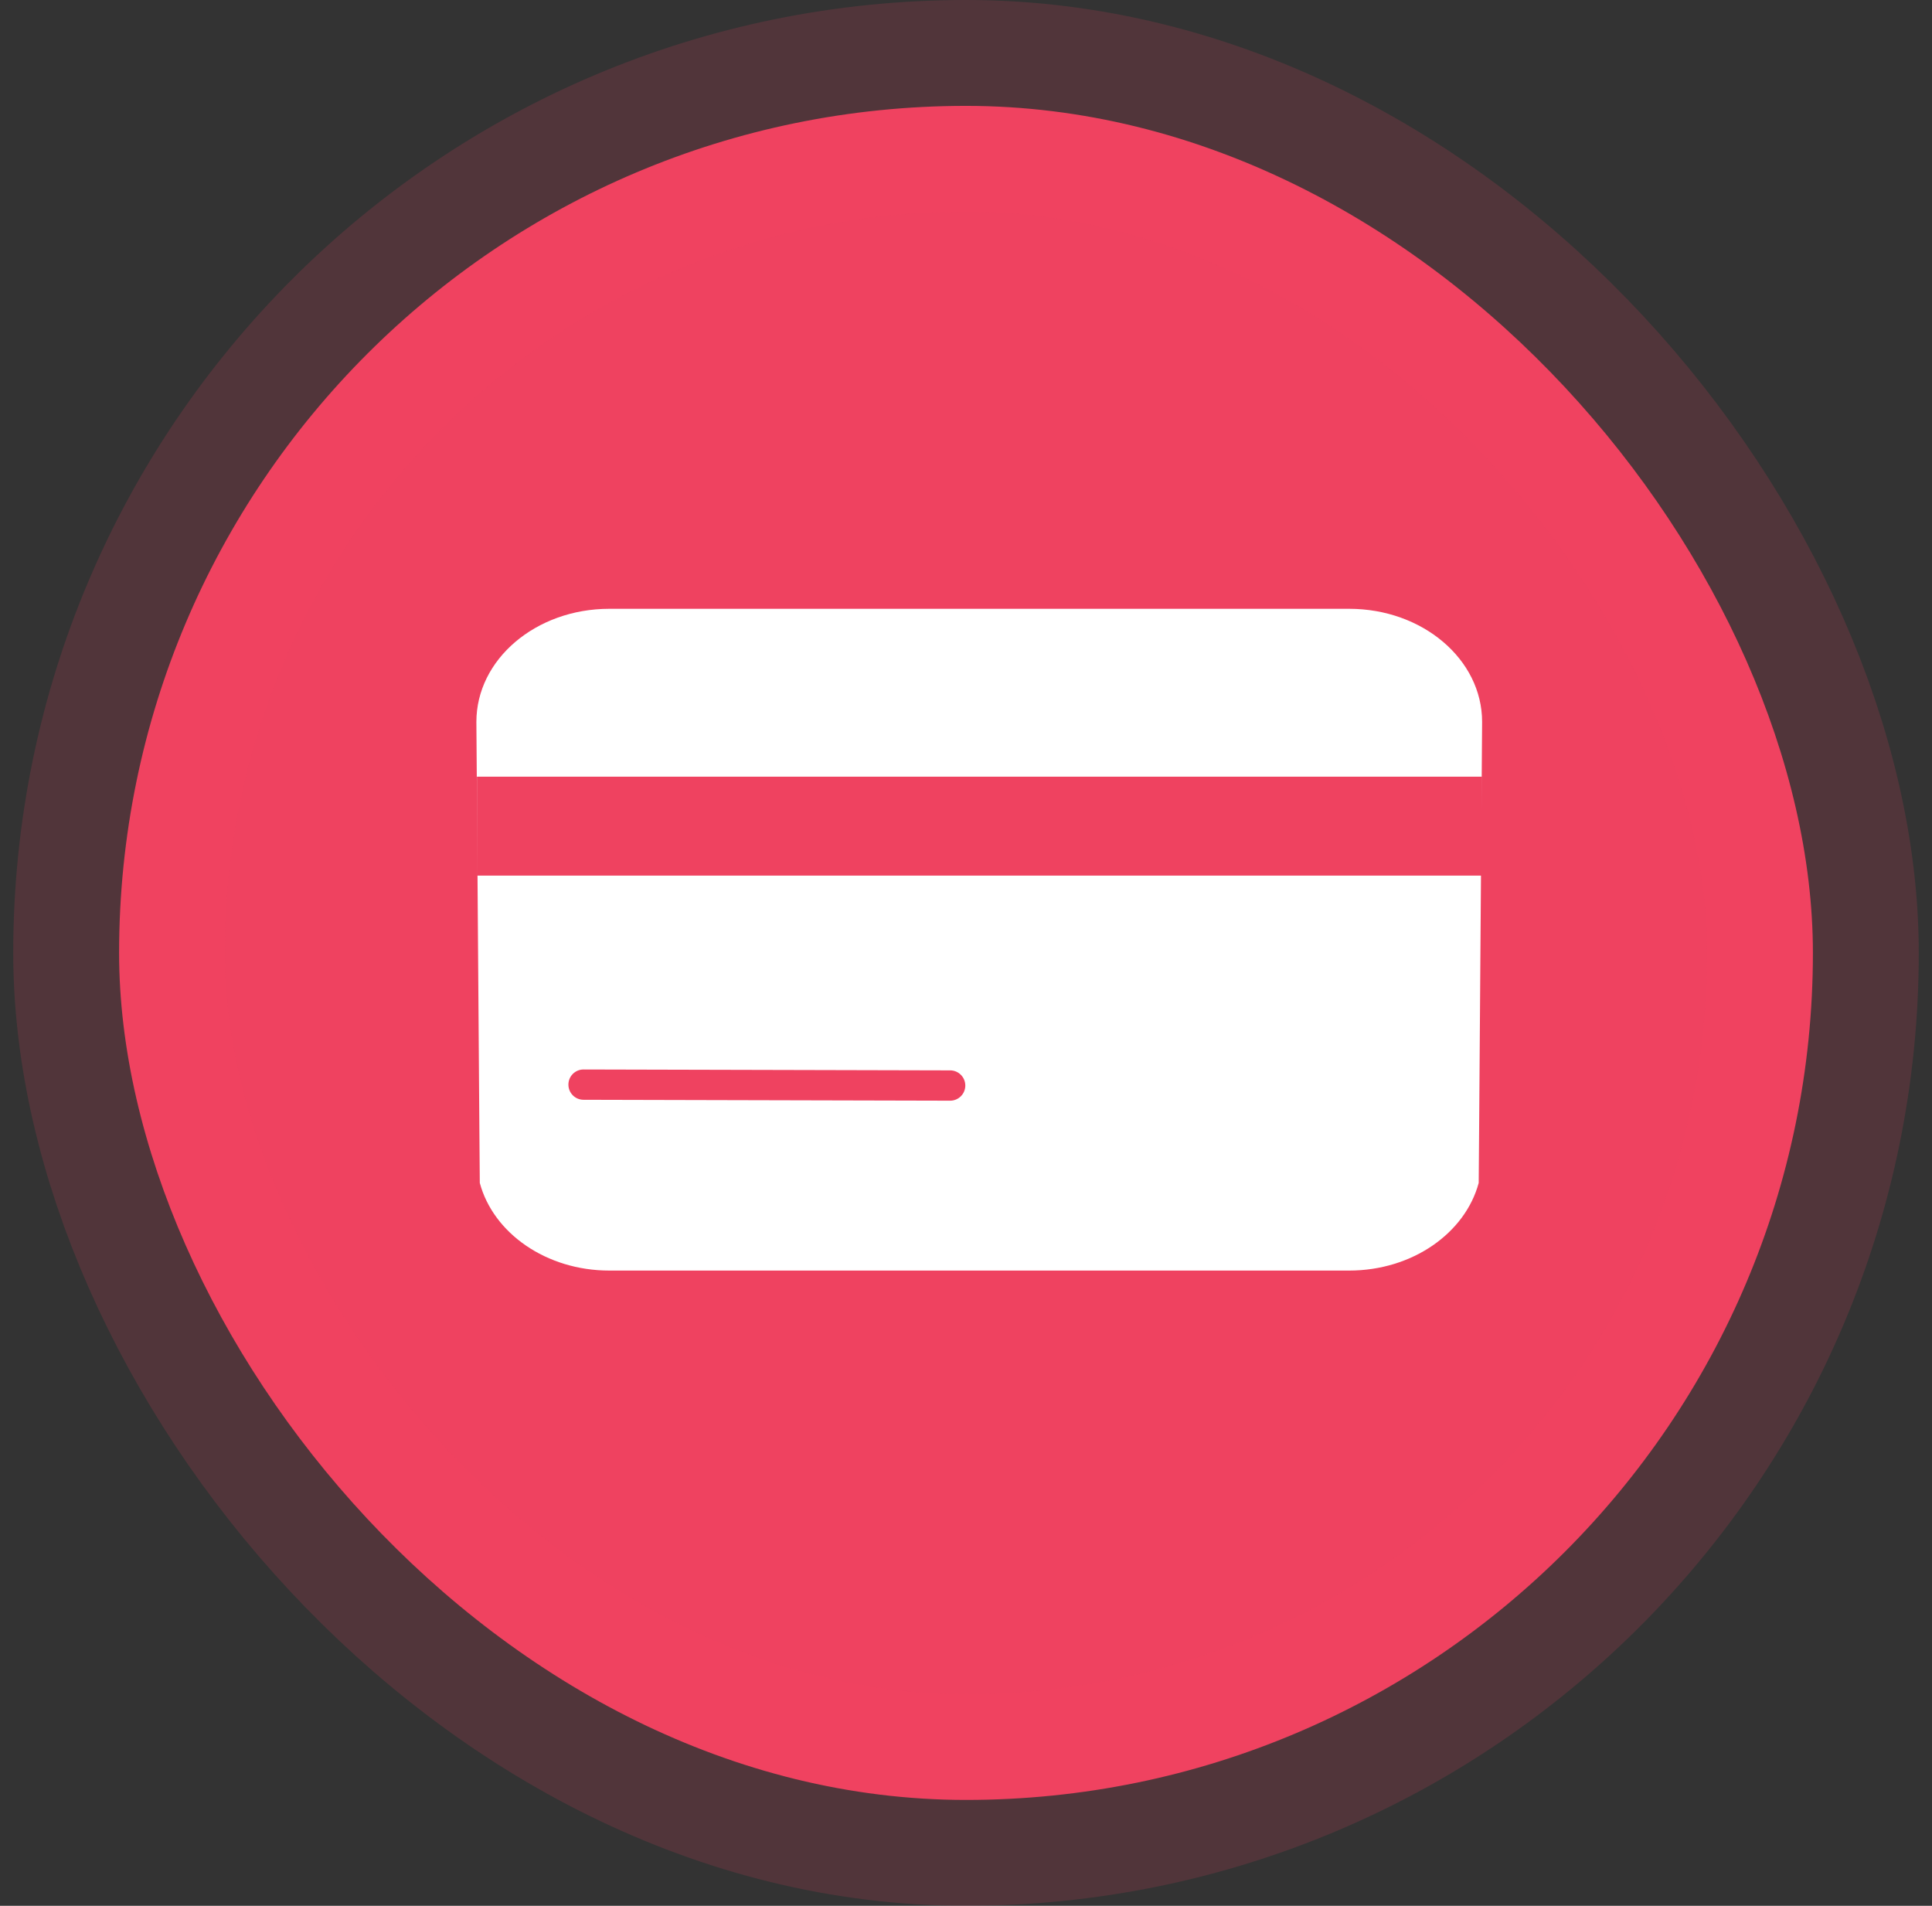
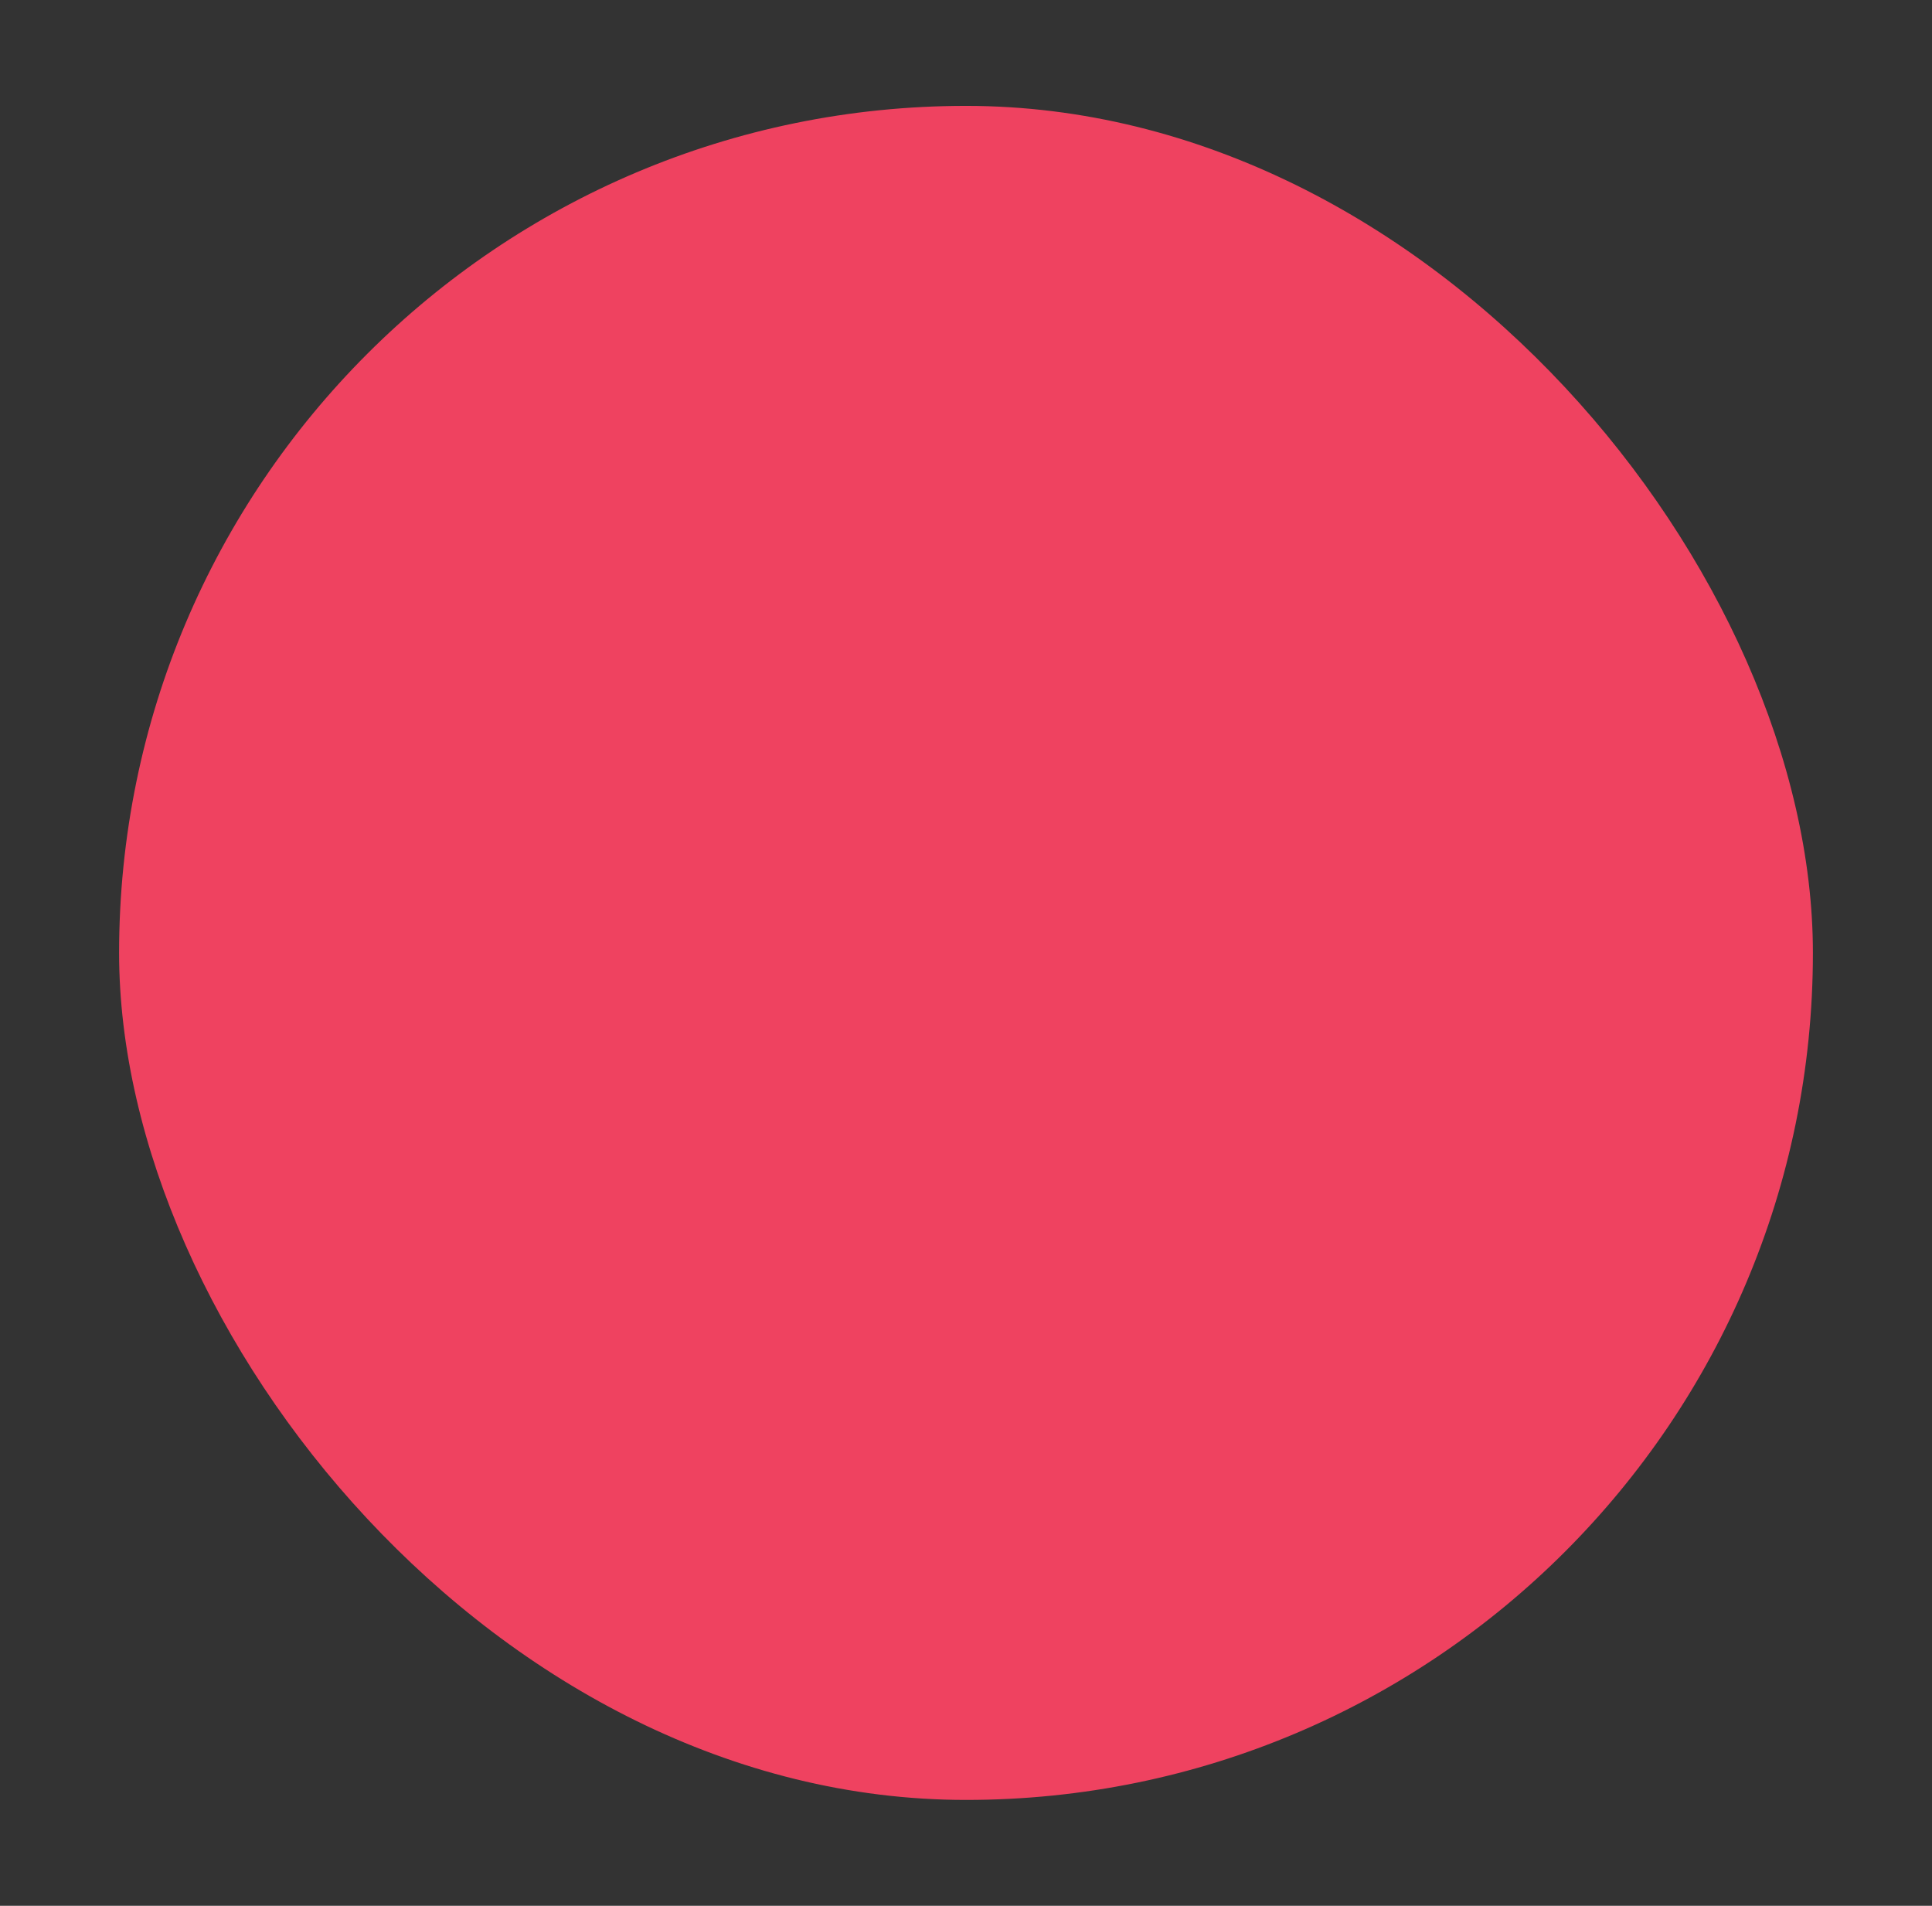
<svg xmlns="http://www.w3.org/2000/svg" width="73" height="72" viewBox="0 0 73 72" fill="none">
  <rect x="0" y="0" width="73" height="72" fill="#333333" stroke="none" />
  <rect x="4.5" y="4" width="64" height="64" rx="32" fill="#EF4260" />
  <g clip-path="url(#clip0_518_2661)">
-     <path d="M23.023 47.427C20.985 47.427 19.18 46.246 18.701 44.608L18.687 42.815L18.571 27.267C18.571 25.232 20.569 23.573 23.023 23.573H50.977C53.432 23.573 55.429 25.232 55.429 27.272L55.315 42.816L55.301 44.608C54.822 46.246 53.017 47.427 50.979 47.427H23.023Z" fill="white" />
-     <path d="M50.978 24.145C53.116 24.145 54.855 25.546 54.858 27.267L54.744 42.811L54.73 44.52C54.289 45.88 52.736 46.855 50.978 46.855H23.023C21.265 46.855 19.713 45.88 19.271 44.52L19.258 42.811L19.143 27.267C19.145 25.545 20.886 24.145 23.023 24.145H50.978ZM50.978 23H23.023C20.249 23 18 24.911 18 27.272L18.114 42.82L18.129 44.69C18.638 46.587 20.639 48.001 23.023 48.001H50.978C53.363 48.001 55.362 46.587 55.872 44.69L55.887 42.82L56.001 27.272C56.001 24.911 53.752 23 50.978 23V23Z" fill="white" />
-     <path d="M56 29.342H18.02V33.079H56V29.342Z" fill="#EF4260" />
-     <path fill-rule="evenodd" clip-rule="evenodd" d="M21.477 40.975C21.477 40.659 21.734 40.403 22.05 40.404L35.903 40.438C36.219 40.439 36.474 40.696 36.474 41.012C36.473 41.328 36.216 41.584 35.901 41.583L22.047 41.549C21.731 41.548 21.476 41.291 21.477 40.975Z" fill="#EF4260" />
-   </g>
-   <rect x="4.5" y="4" width="64" height="64" rx="32" stroke="#EF4260" stroke-opacity="0.16" stroke-width="8" />
+     </g>
  <defs>
    <clipPath id="clip0_518_2661">
      <rect width="38" height="25" fill="white" transform="translate(18 23)" />
    </clipPath>
  </defs>
</svg>